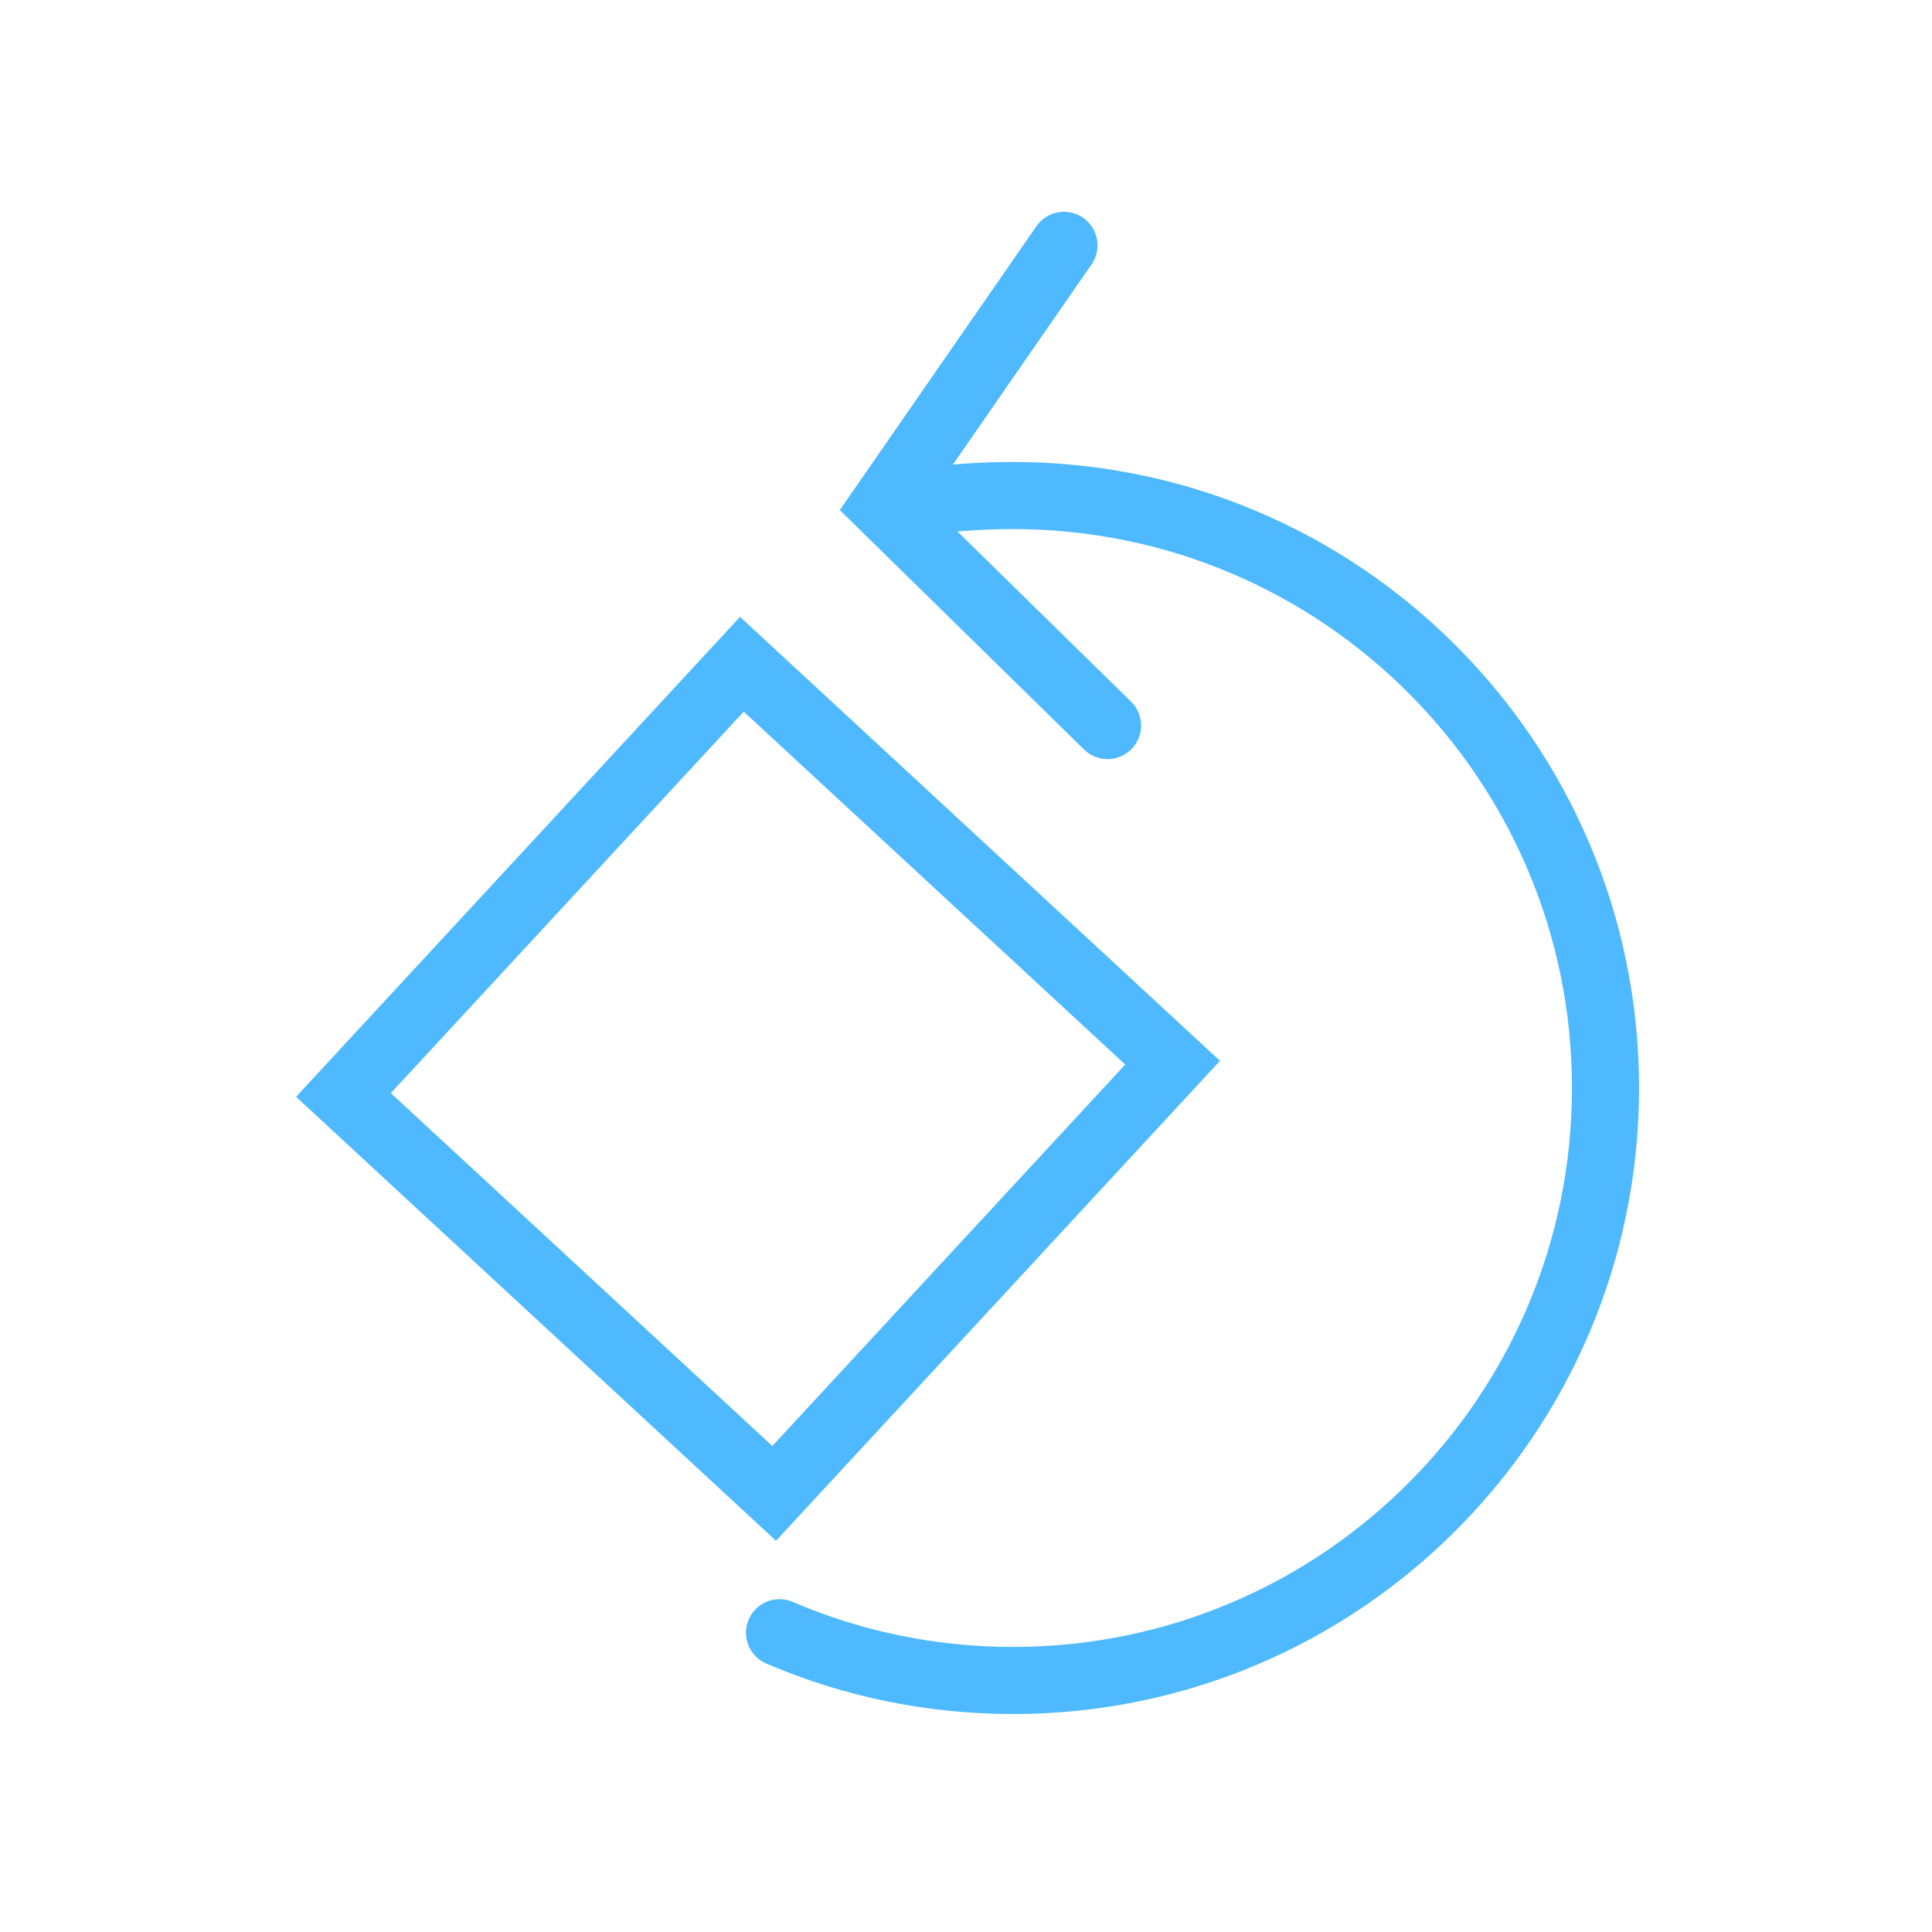
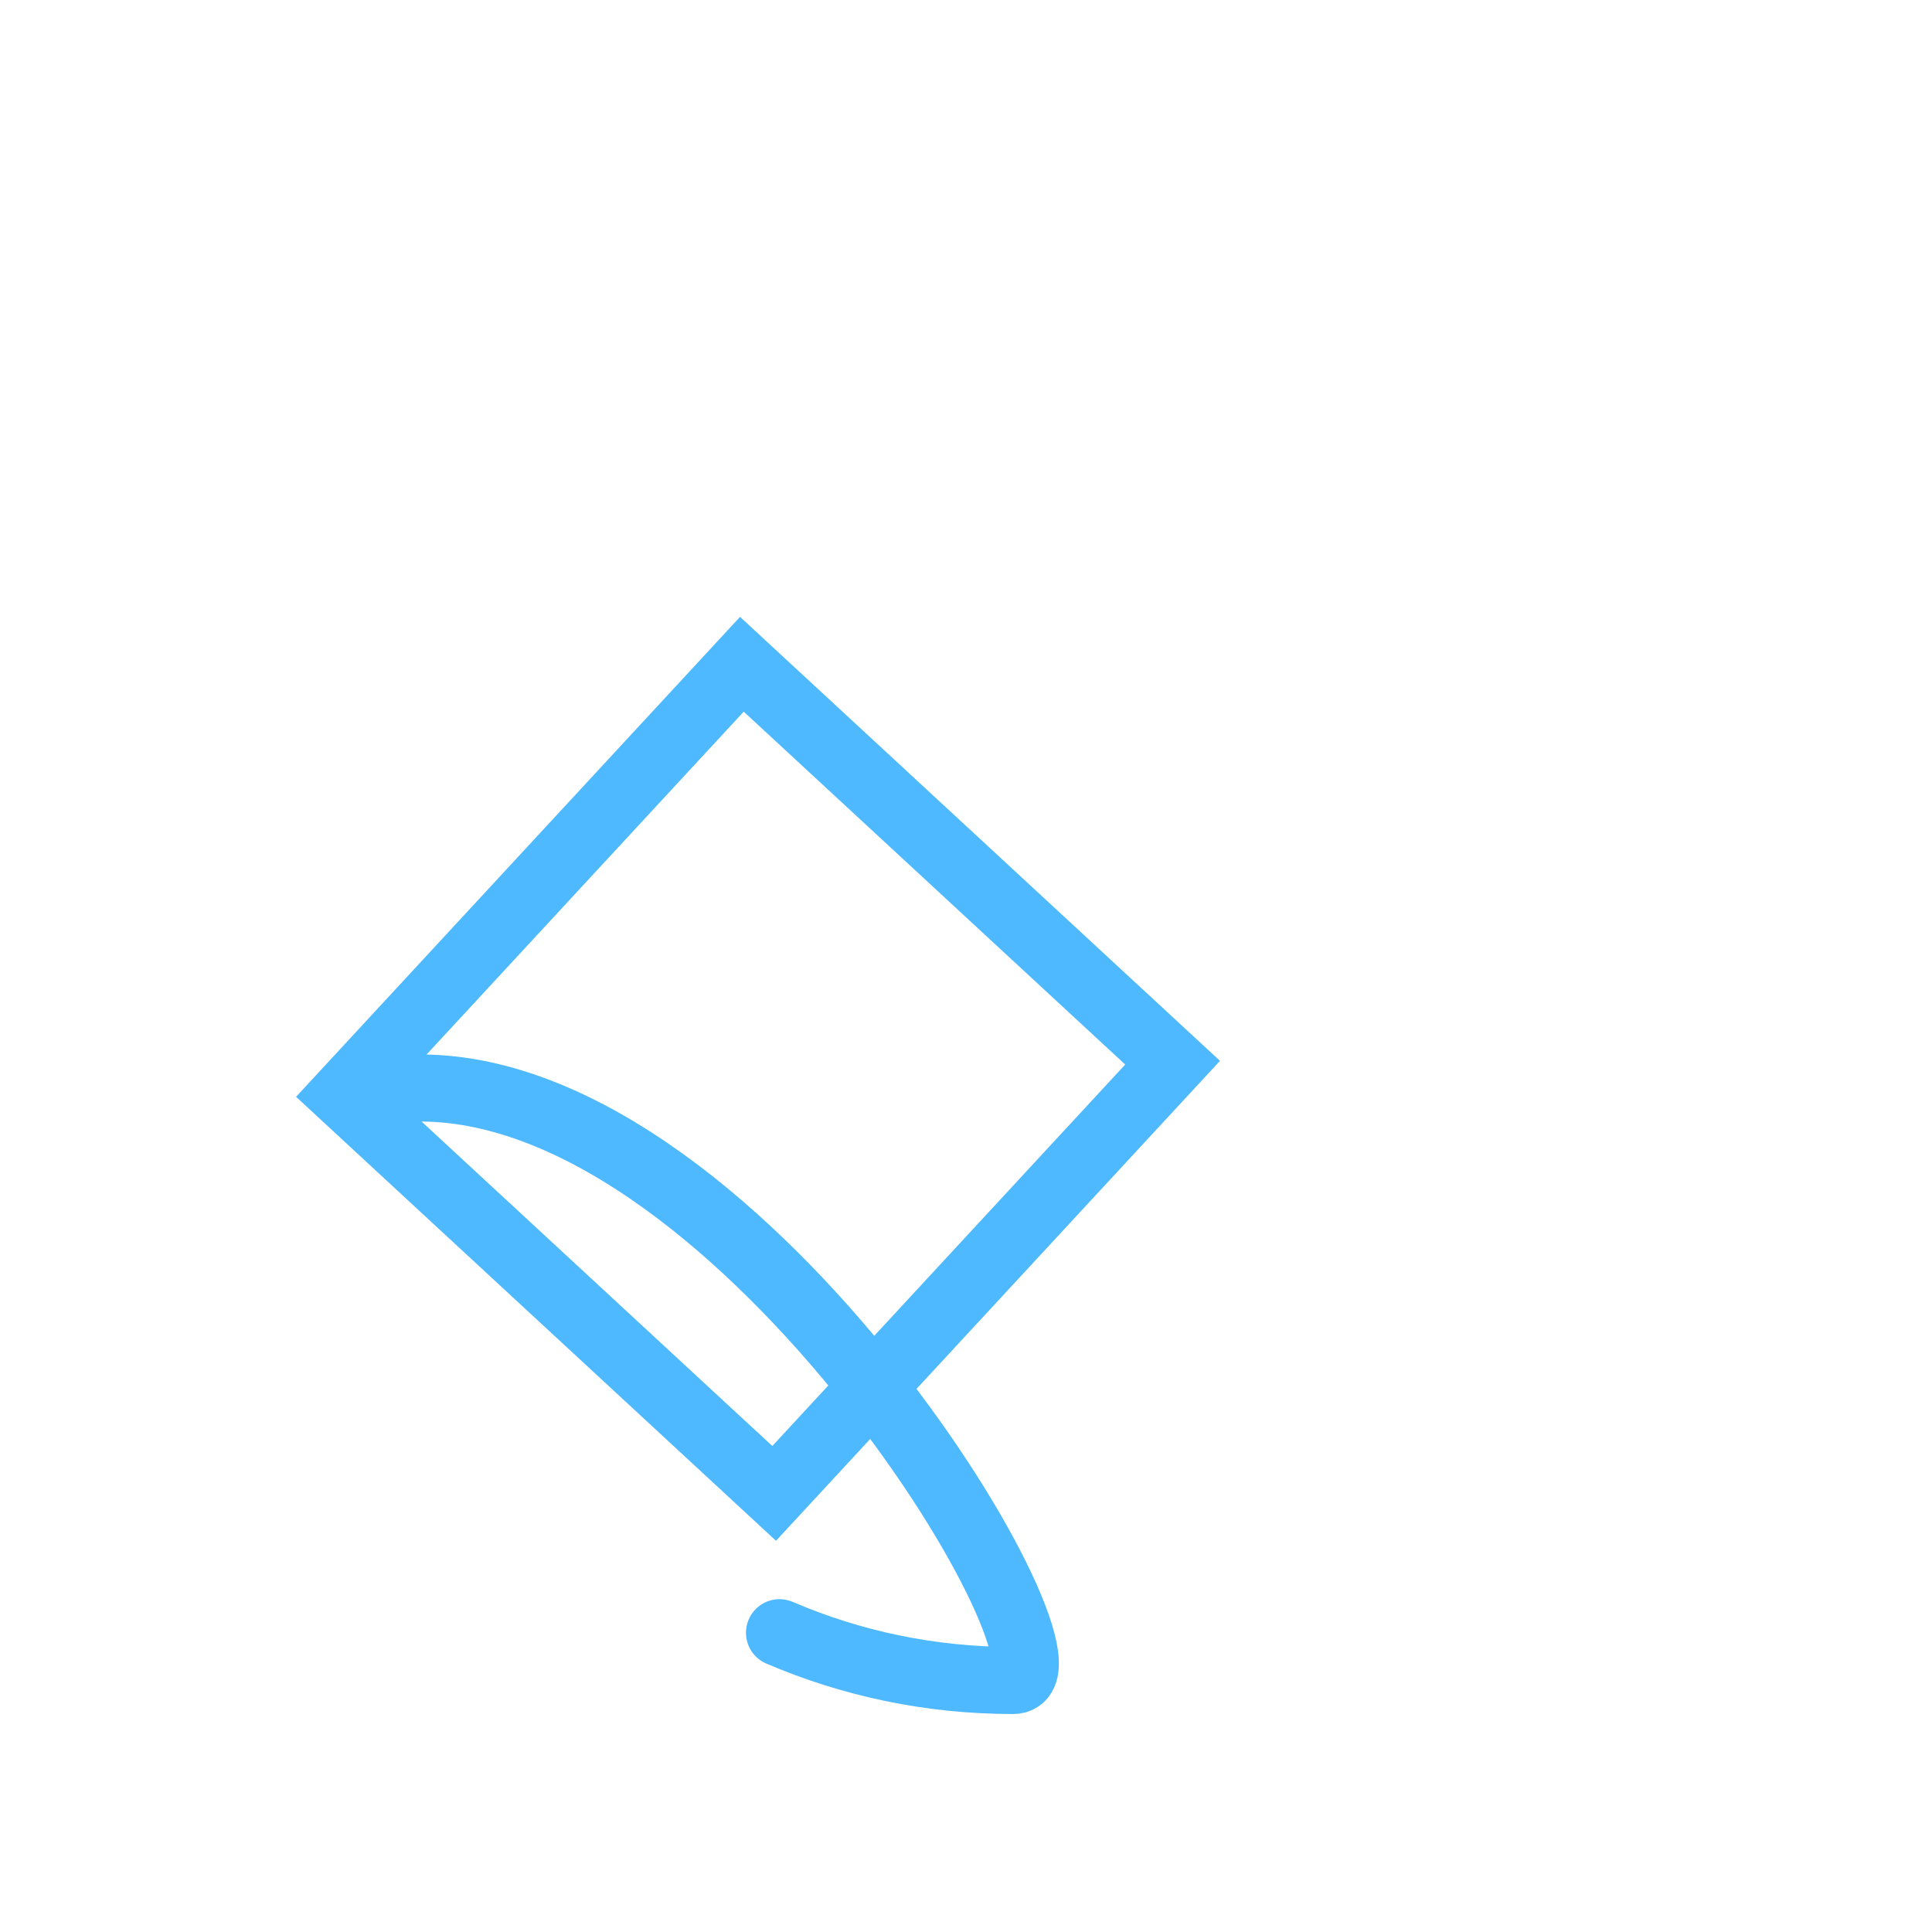
<svg xmlns="http://www.w3.org/2000/svg" version="1.1" id="Layer_1" x="0px" y="0px" width="72px" height="72px" viewBox="0 0 72 72" enable-background="new 0 0 72 72" xml:space="preserve">
  <g>
-     <polyline fill="none" stroke="#4EB9FF" stroke-width="2.5" stroke-linecap="round" points="41.275,27.04 32.924,18.854    39.651,9.143  " />
-     <path fill="none" stroke="#4EB9FF" stroke-width="2.5" stroke-linecap="round" d="M29.05,60.847c2.67,1.146,5.611,1.78,8.7,1.78   c12.196,0,22.083-9.886,22.083-22.08s-9.887-22.08-22.083-22.08c-0.715,0-1.423,0.03-2.12,0.09" />
+     <path fill="none" stroke="#4EB9FF" stroke-width="2.5" stroke-linecap="round" d="M29.05,60.847c2.67,1.146,5.611,1.78,8.7,1.78   s-9.887-22.08-22.083-22.08c-0.715,0-1.423,0.03-2.12,0.09" />
    <rect x="17.306" y="29.264" transform="matrix(-0.734 -0.679 0.679 -0.734 21.683 88.885)" fill="none" stroke="#4EB9FF" stroke-width="2.5" stroke-linecap="round" width="21.868" height="21.868" />
  </g>
</svg>